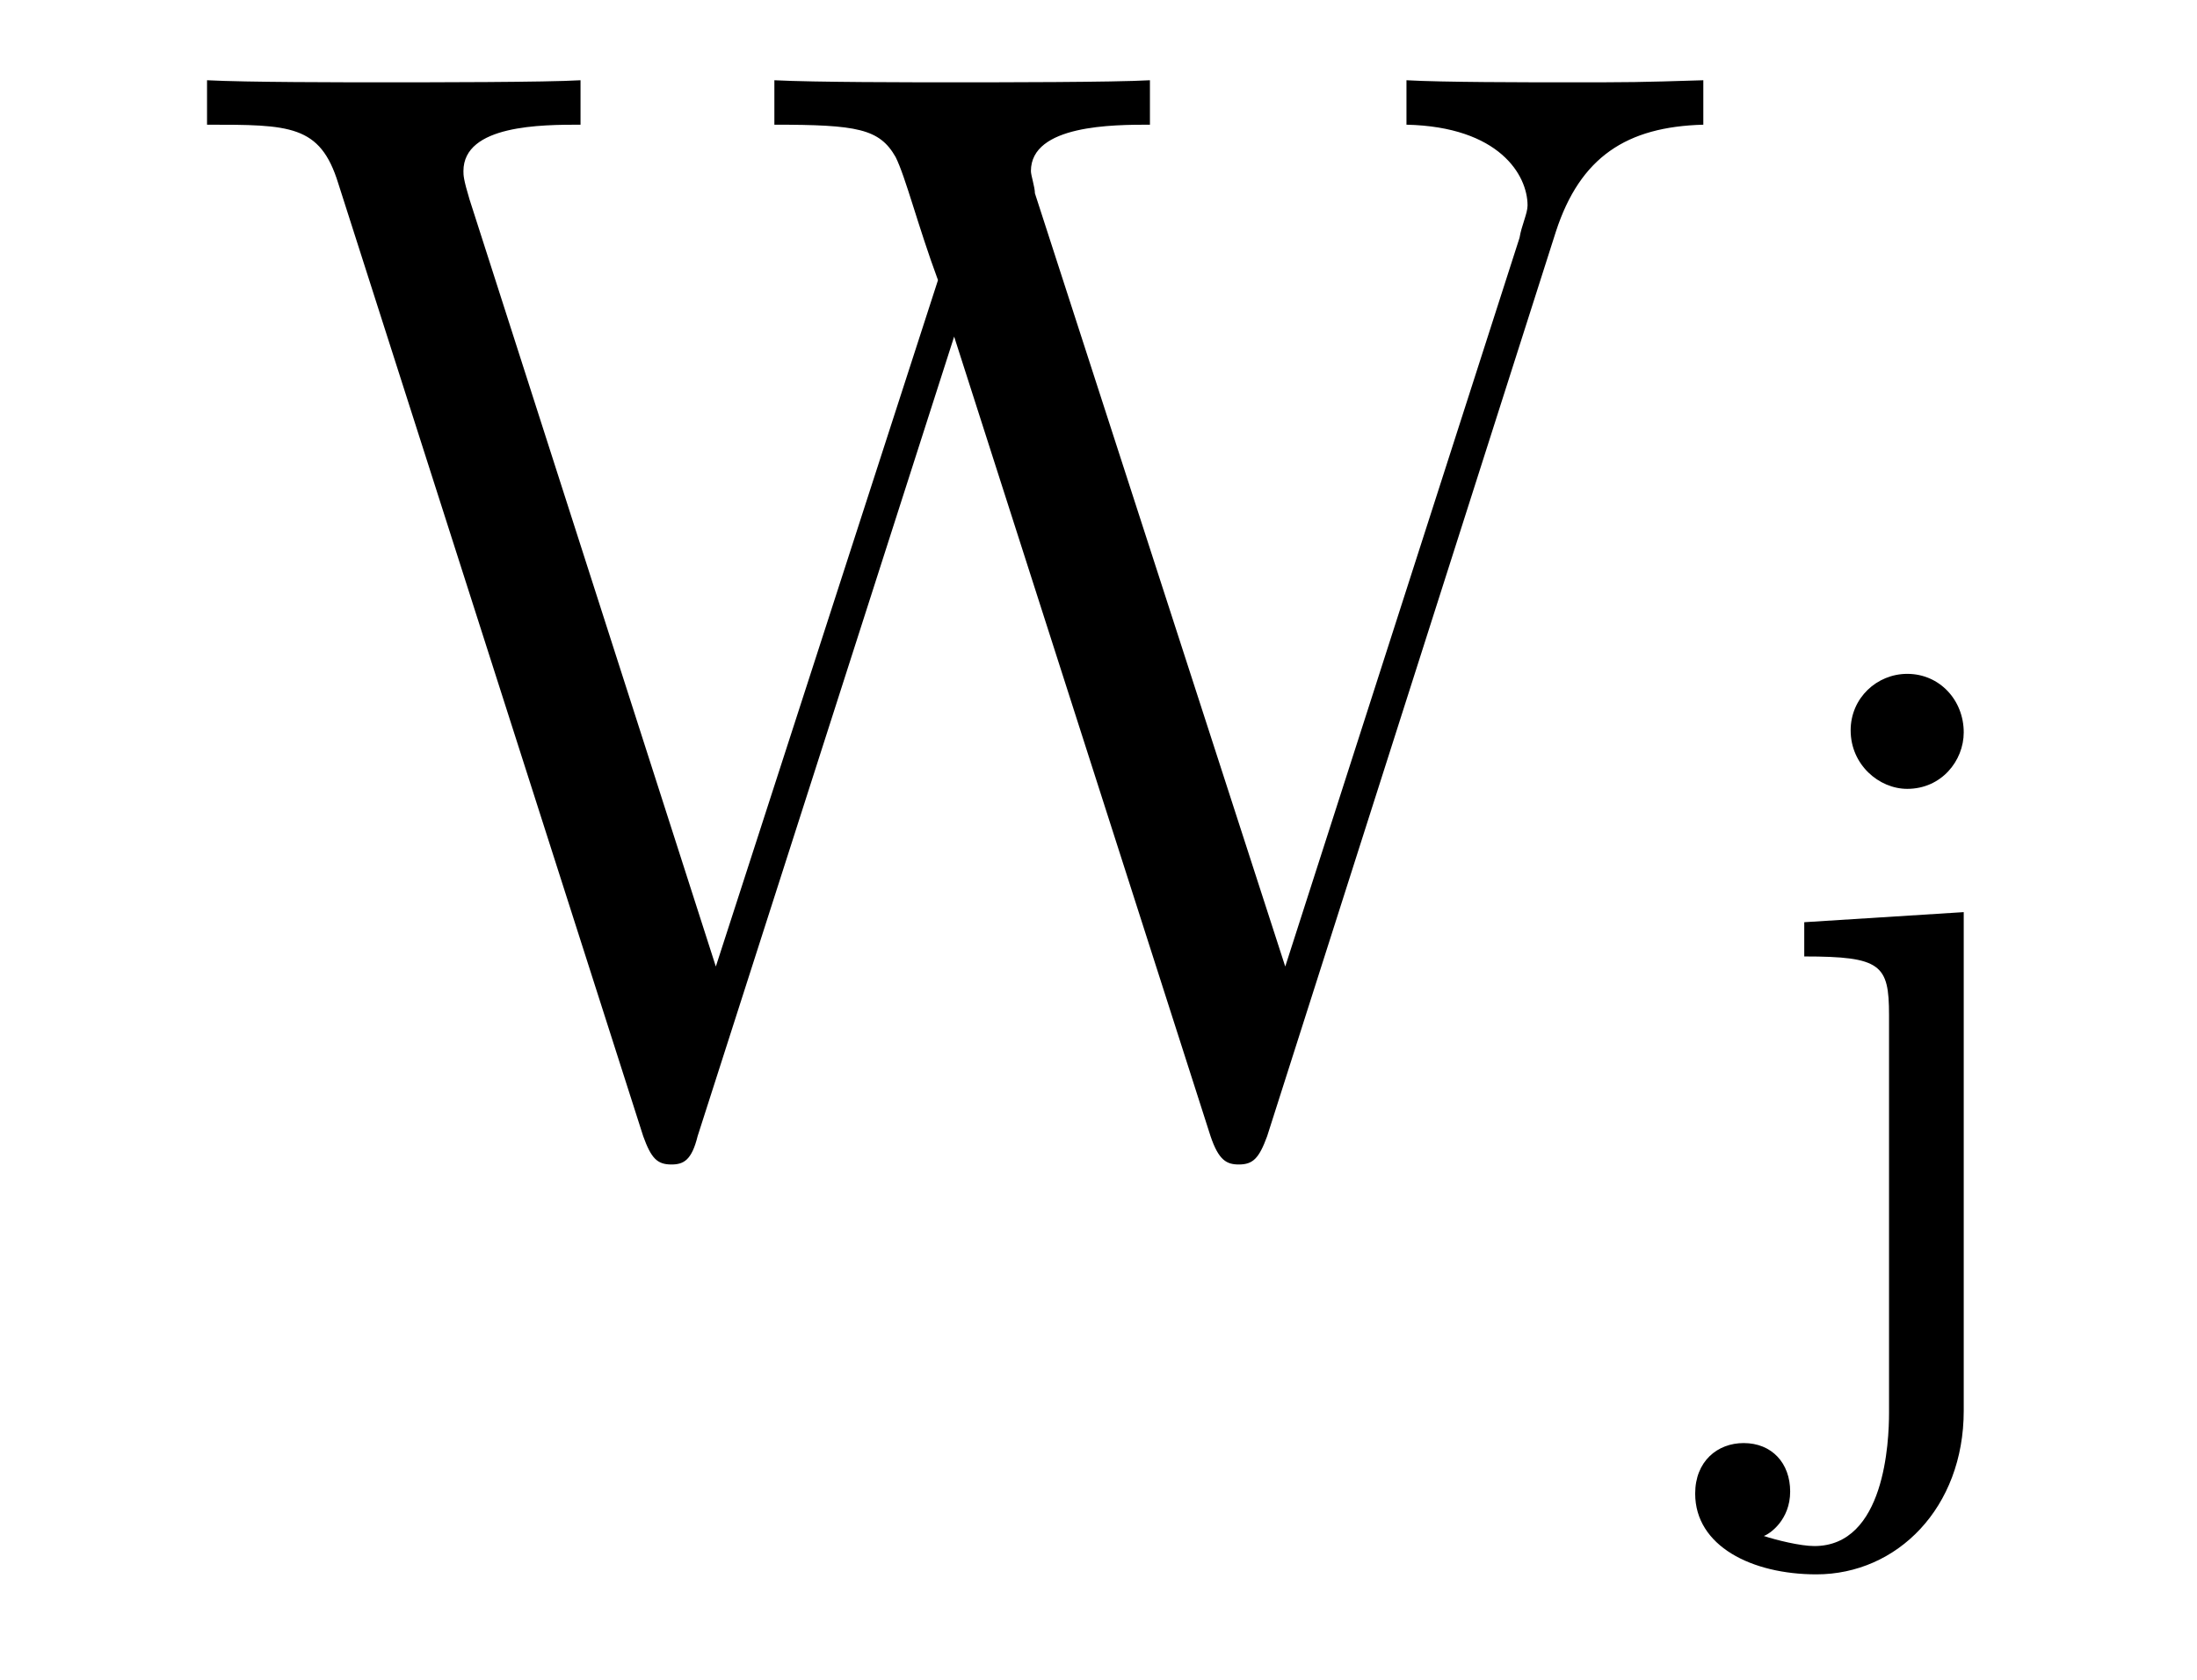
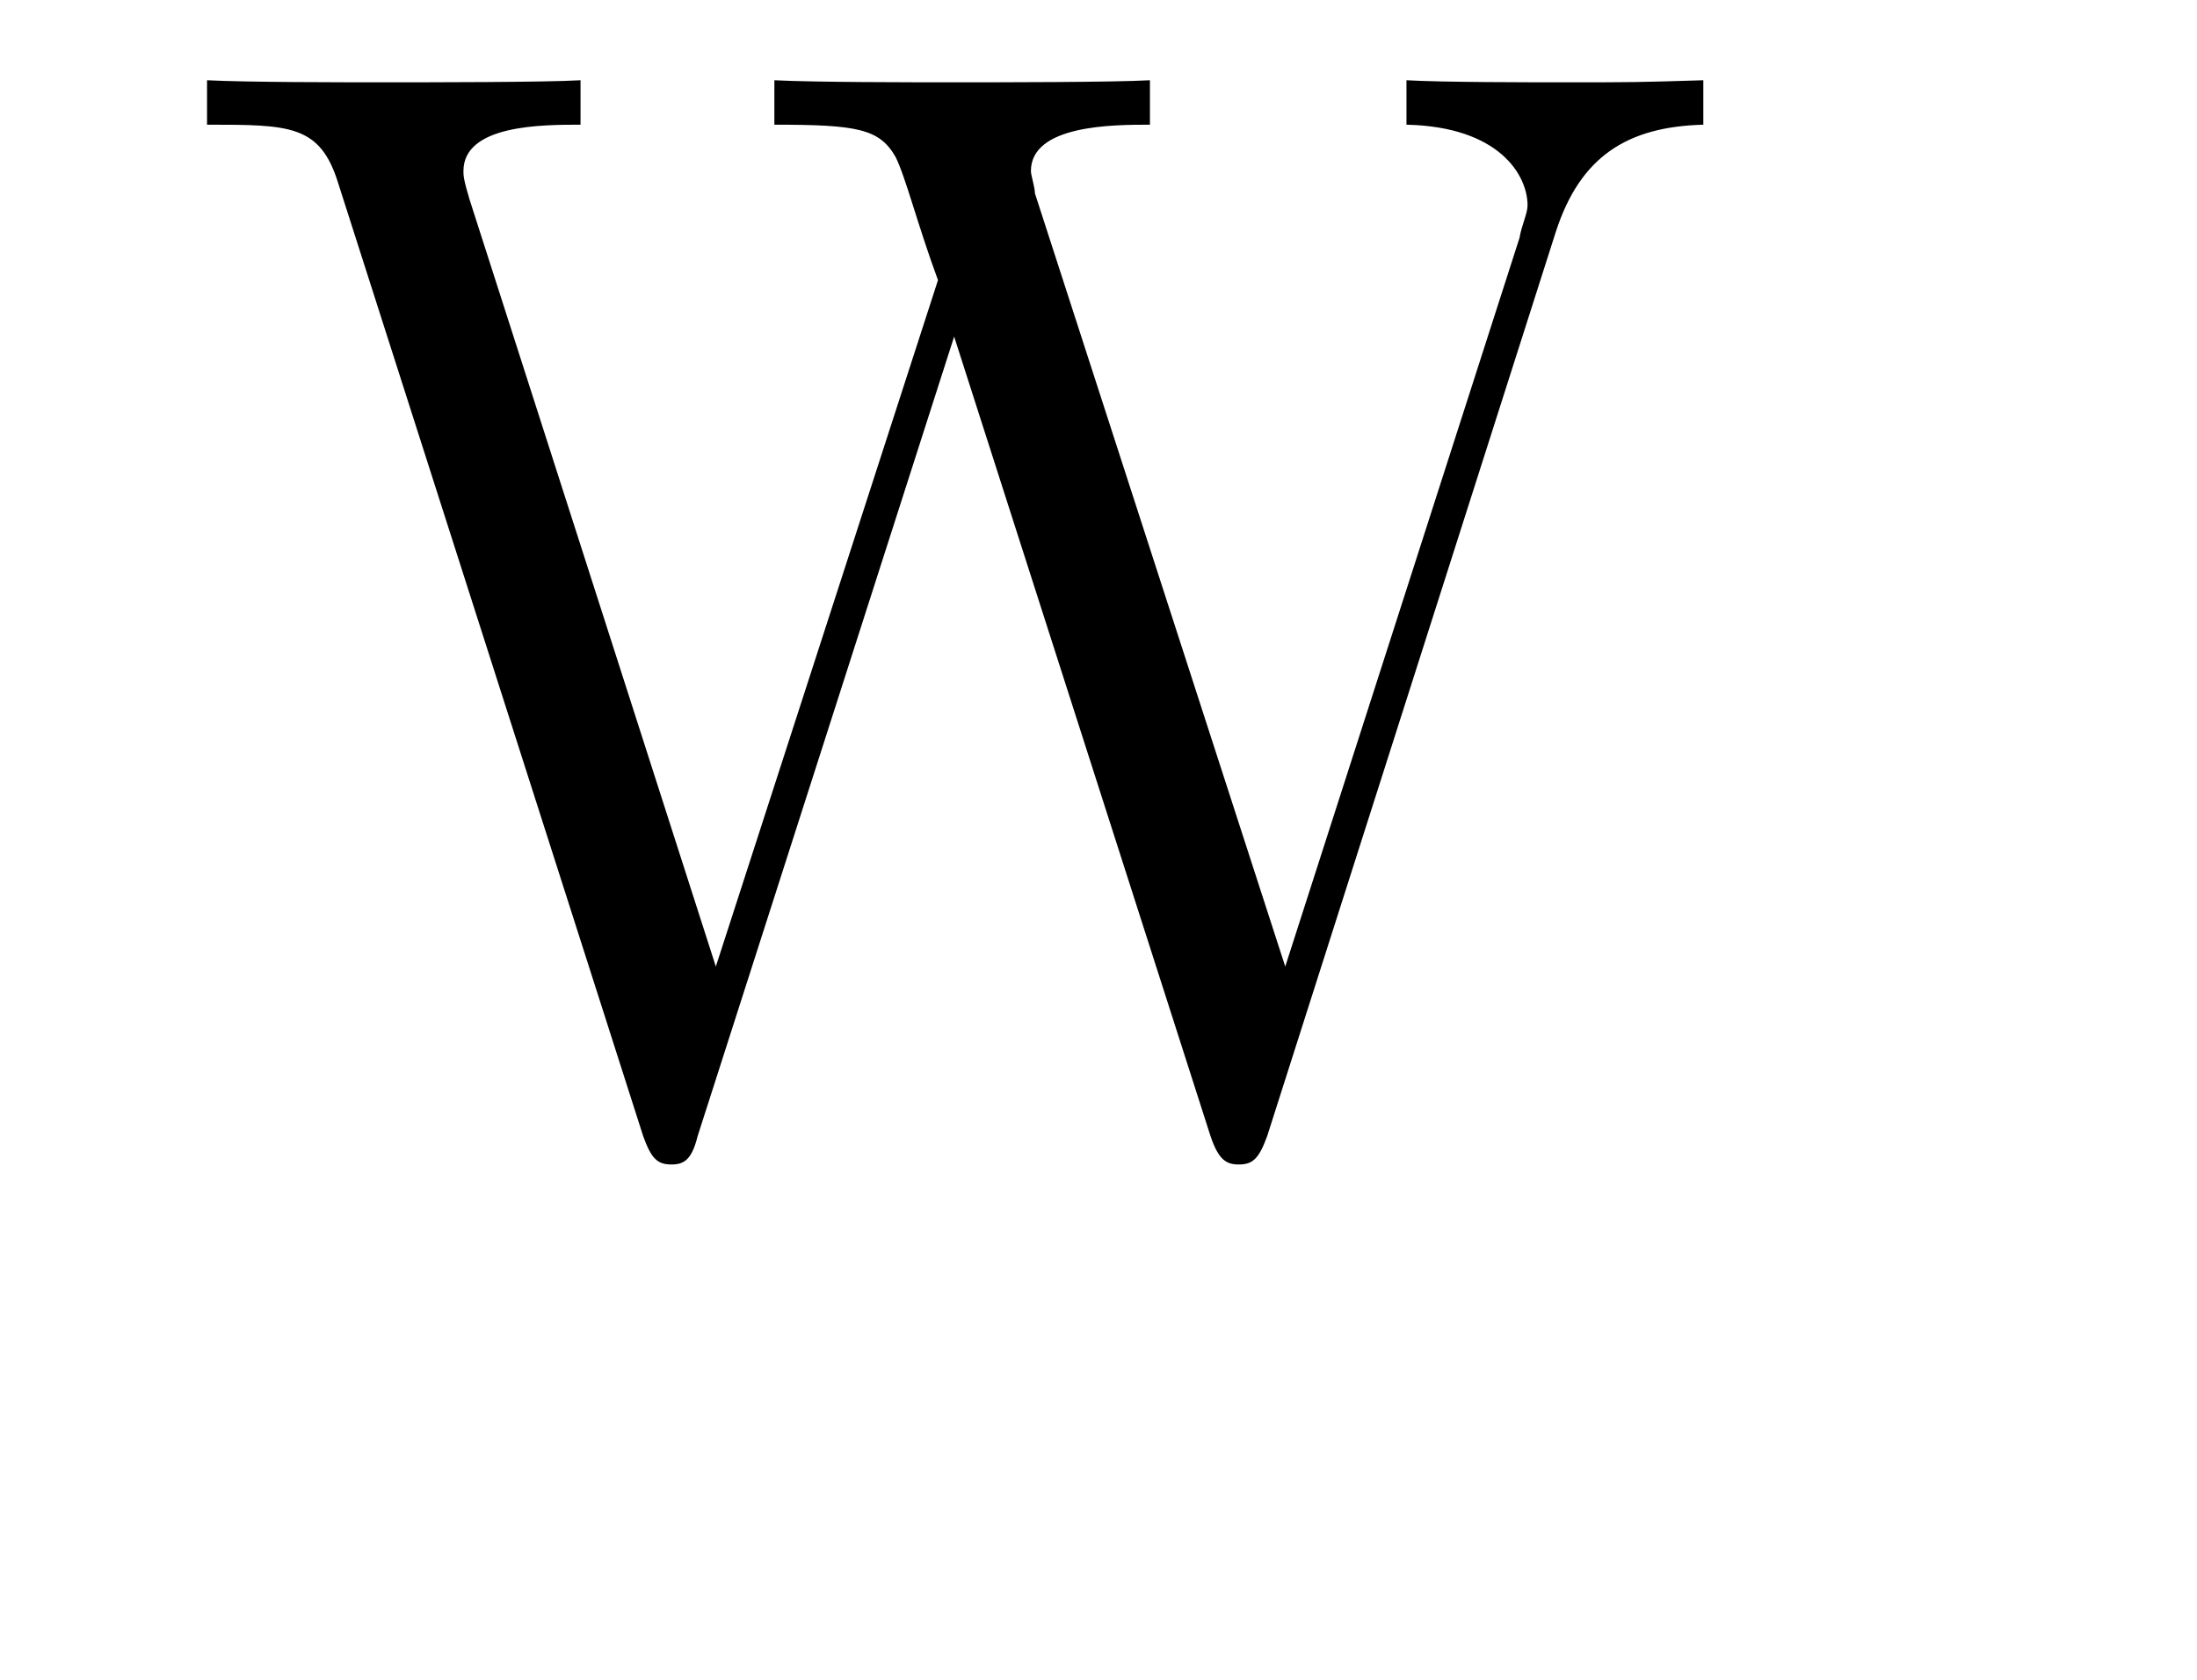
<svg xmlns="http://www.w3.org/2000/svg" height="13pt" version="1.1" viewBox="0 -13 17 13" width="17pt">
  <g id="page1">
    <g transform="matrix(1 0 0 1 -127 650)">
      <path d="M139.039 -661.207C139.227 -661.785 139.586 -662.019 140.18 -662.035V-662.379C139.664 -662.363 139.633 -662.363 139.117 -662.363C138.805 -662.363 138.164 -662.363 137.883 -662.379V-662.035C138.602 -662.019 138.82 -661.644 138.82 -661.41C138.82 -661.348 138.773 -661.254 138.758 -661.16L136.945 -655.52L135.008 -661.504C135.008 -661.551 134.977 -661.644 134.977 -661.676C134.977 -662.035 135.617 -662.035 135.898 -662.035V-662.379C135.617 -662.363 134.727 -662.363 134.383 -662.363C134.039 -662.363 133.305 -662.363 132.992 -662.379V-662.035C133.633 -662.035 133.805 -662.004 133.93 -661.785C134.008 -661.629 134.102 -661.254 134.258 -660.832L132.539 -655.52L130.633 -661.457C130.586 -661.613 130.586 -661.644 130.586 -661.676C130.586 -662.035 131.195 -662.035 131.492 -662.035V-662.379C131.227 -662.363 130.32 -662.363 129.977 -662.363C129.633 -662.363 128.914 -662.363 128.602 -662.379V-662.035C129.242 -662.035 129.477 -662.035 129.617 -661.582L131.977 -654.207C132.039 -654.035 132.086 -653.988 132.195 -653.988C132.289 -653.988 132.352 -654.02 132.398 -654.207L134.383 -660.395L136.367 -654.207C136.43 -654.02 136.492 -653.988 136.586 -653.988C136.695 -653.988 136.742 -654.035 136.805 -654.207L139.039 -661.207ZM140.394 -654.238" fill-rule="evenodd" />
-       <path d="M142.195 -657.332C142.195 -657.582 142.008 -657.785 141.758 -657.785C141.523 -657.785 141.32 -657.598 141.32 -657.348C141.32 -657.082 141.539 -656.895 141.758 -656.895C142.023 -656.895 142.195 -657.113 142.195 -657.332ZM140.961 -655.863V-655.598C141.555 -655.598 141.617 -655.535 141.617 -655.145V-652.066C141.617 -651.848 141.586 -651.035 141.039 -651.035C140.93 -651.035 140.742 -651.082 140.648 -651.113C140.695 -651.129 140.852 -651.238 140.852 -651.457C140.852 -651.676 140.711 -651.832 140.492 -651.832C140.289 -651.832 140.117 -651.691 140.117 -651.441C140.117 -651.035 140.555 -650.816 141.055 -650.816C141.68 -650.816 142.195 -651.332 142.195 -652.082V-655.941L140.961 -655.863ZM143.035 -652.441" fill-rule="evenodd" />
    </g>
  </g>
</svg>